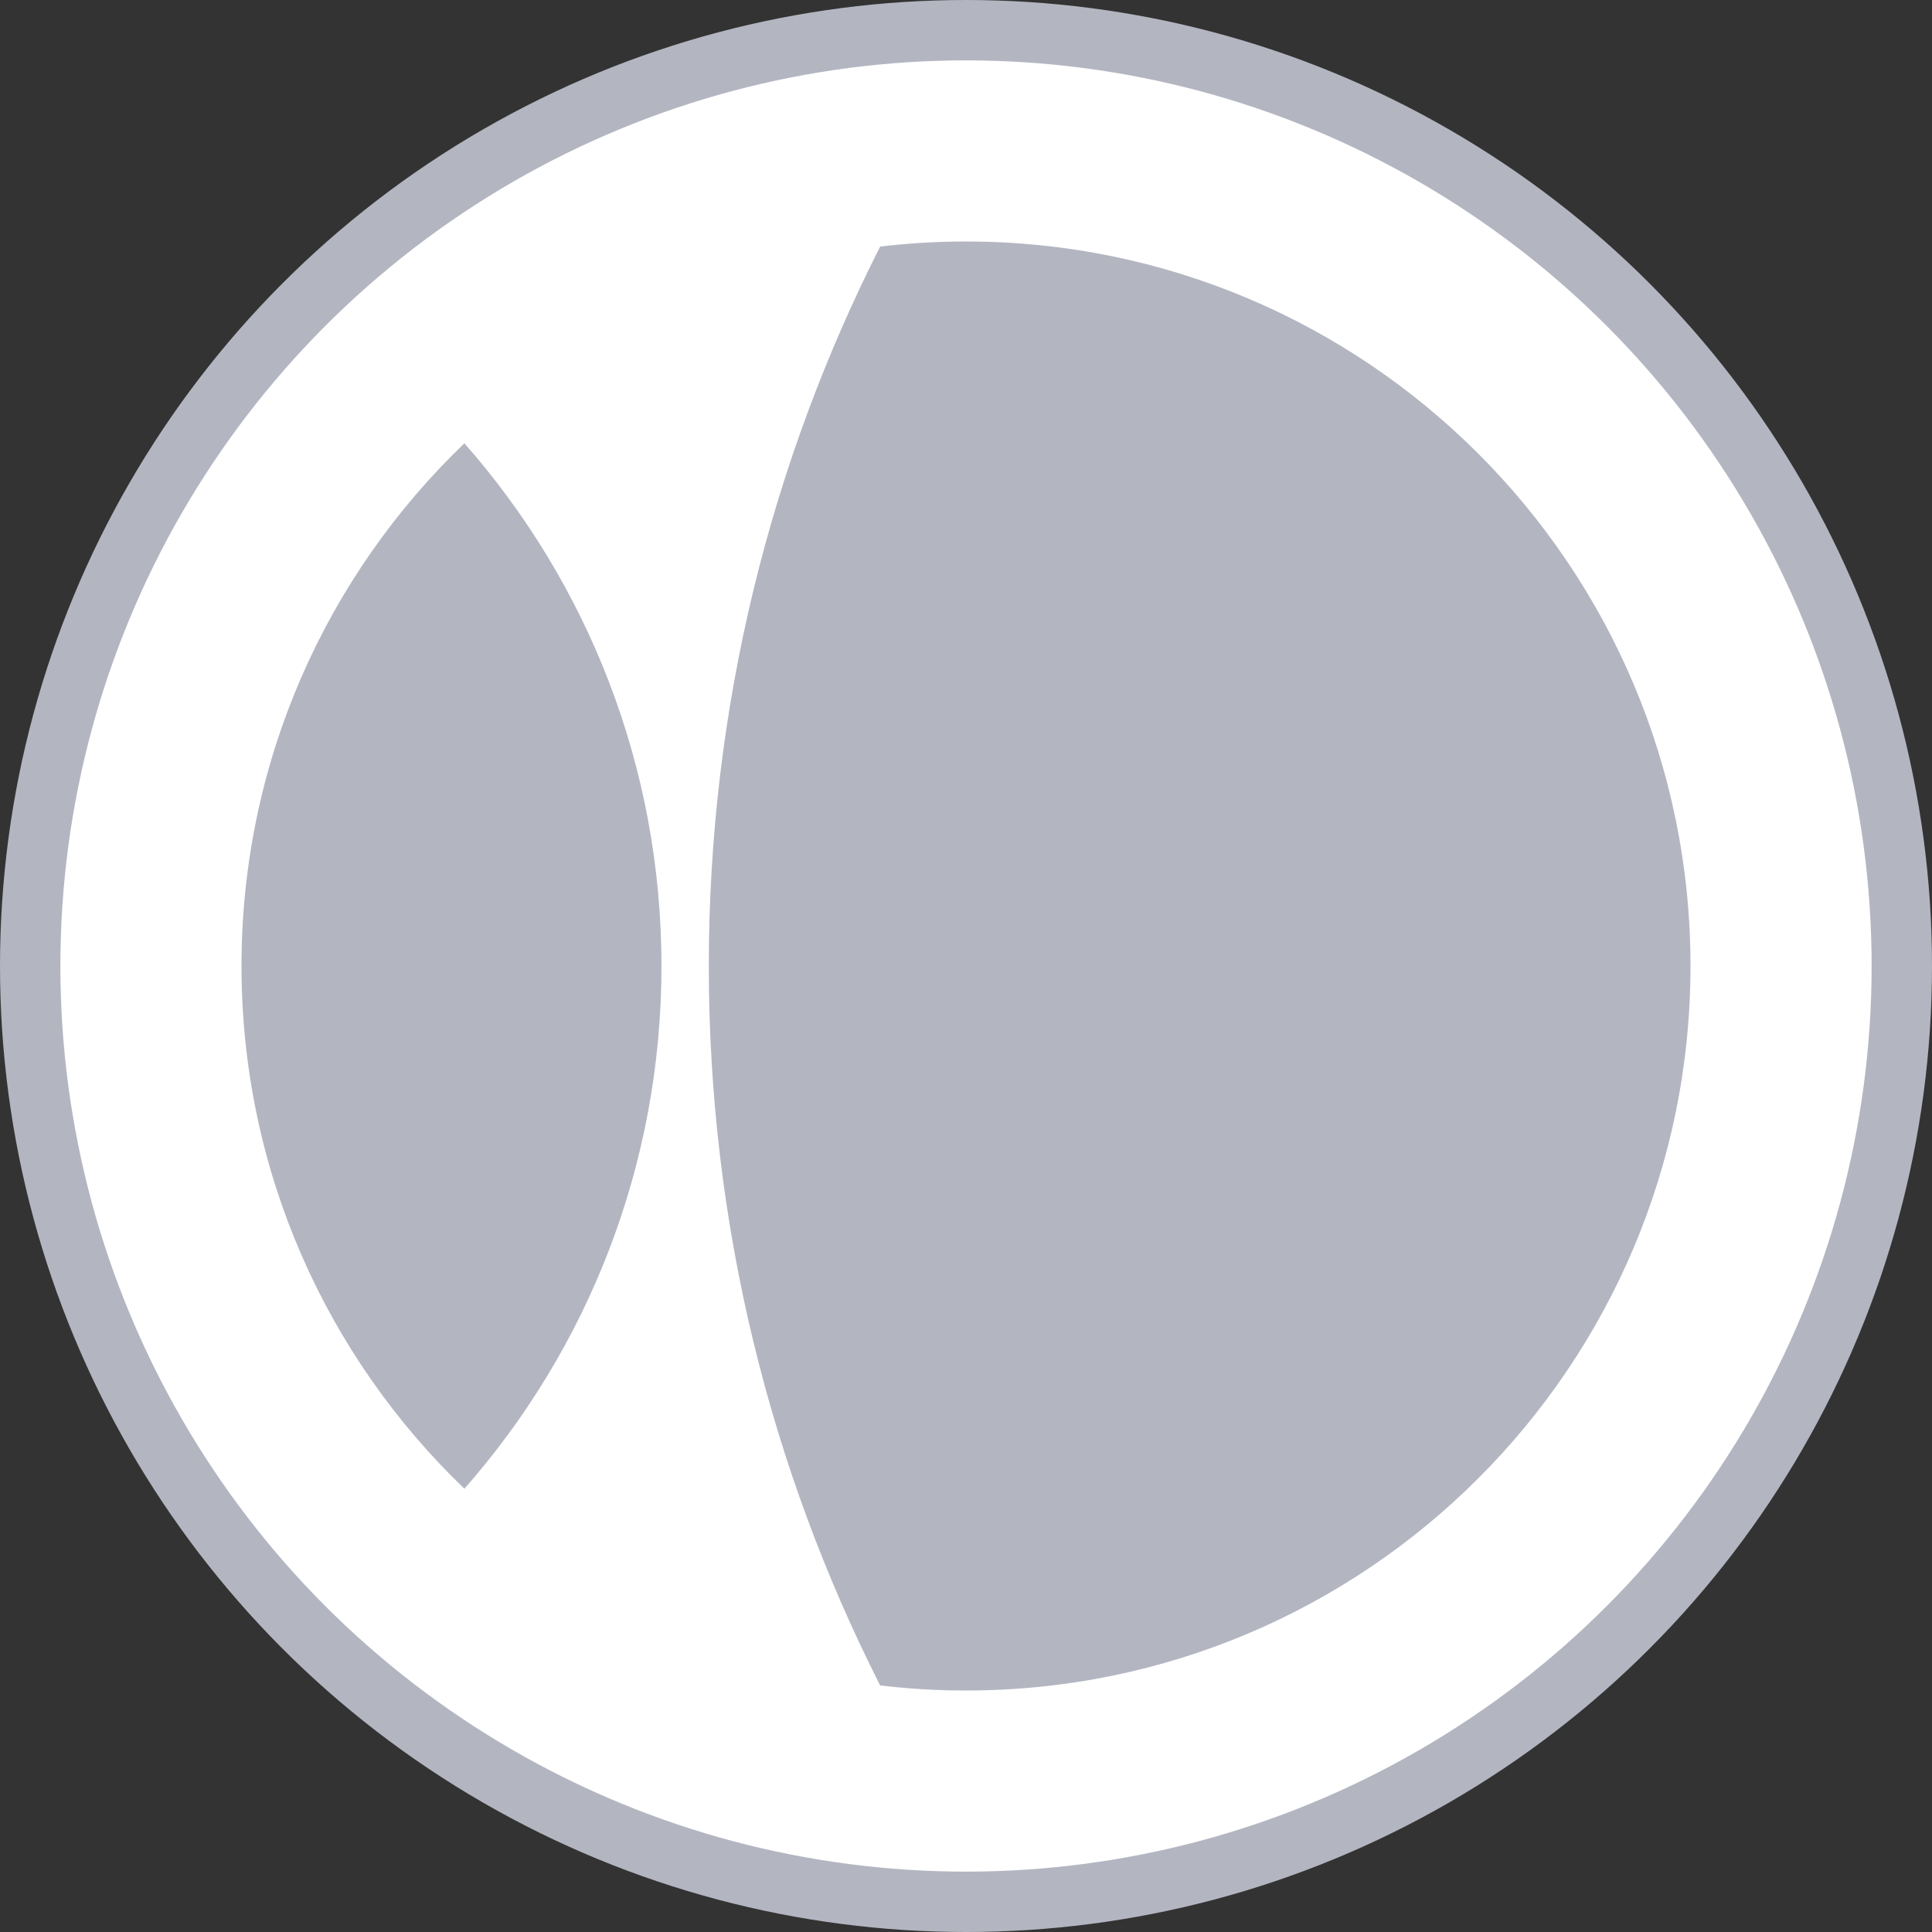
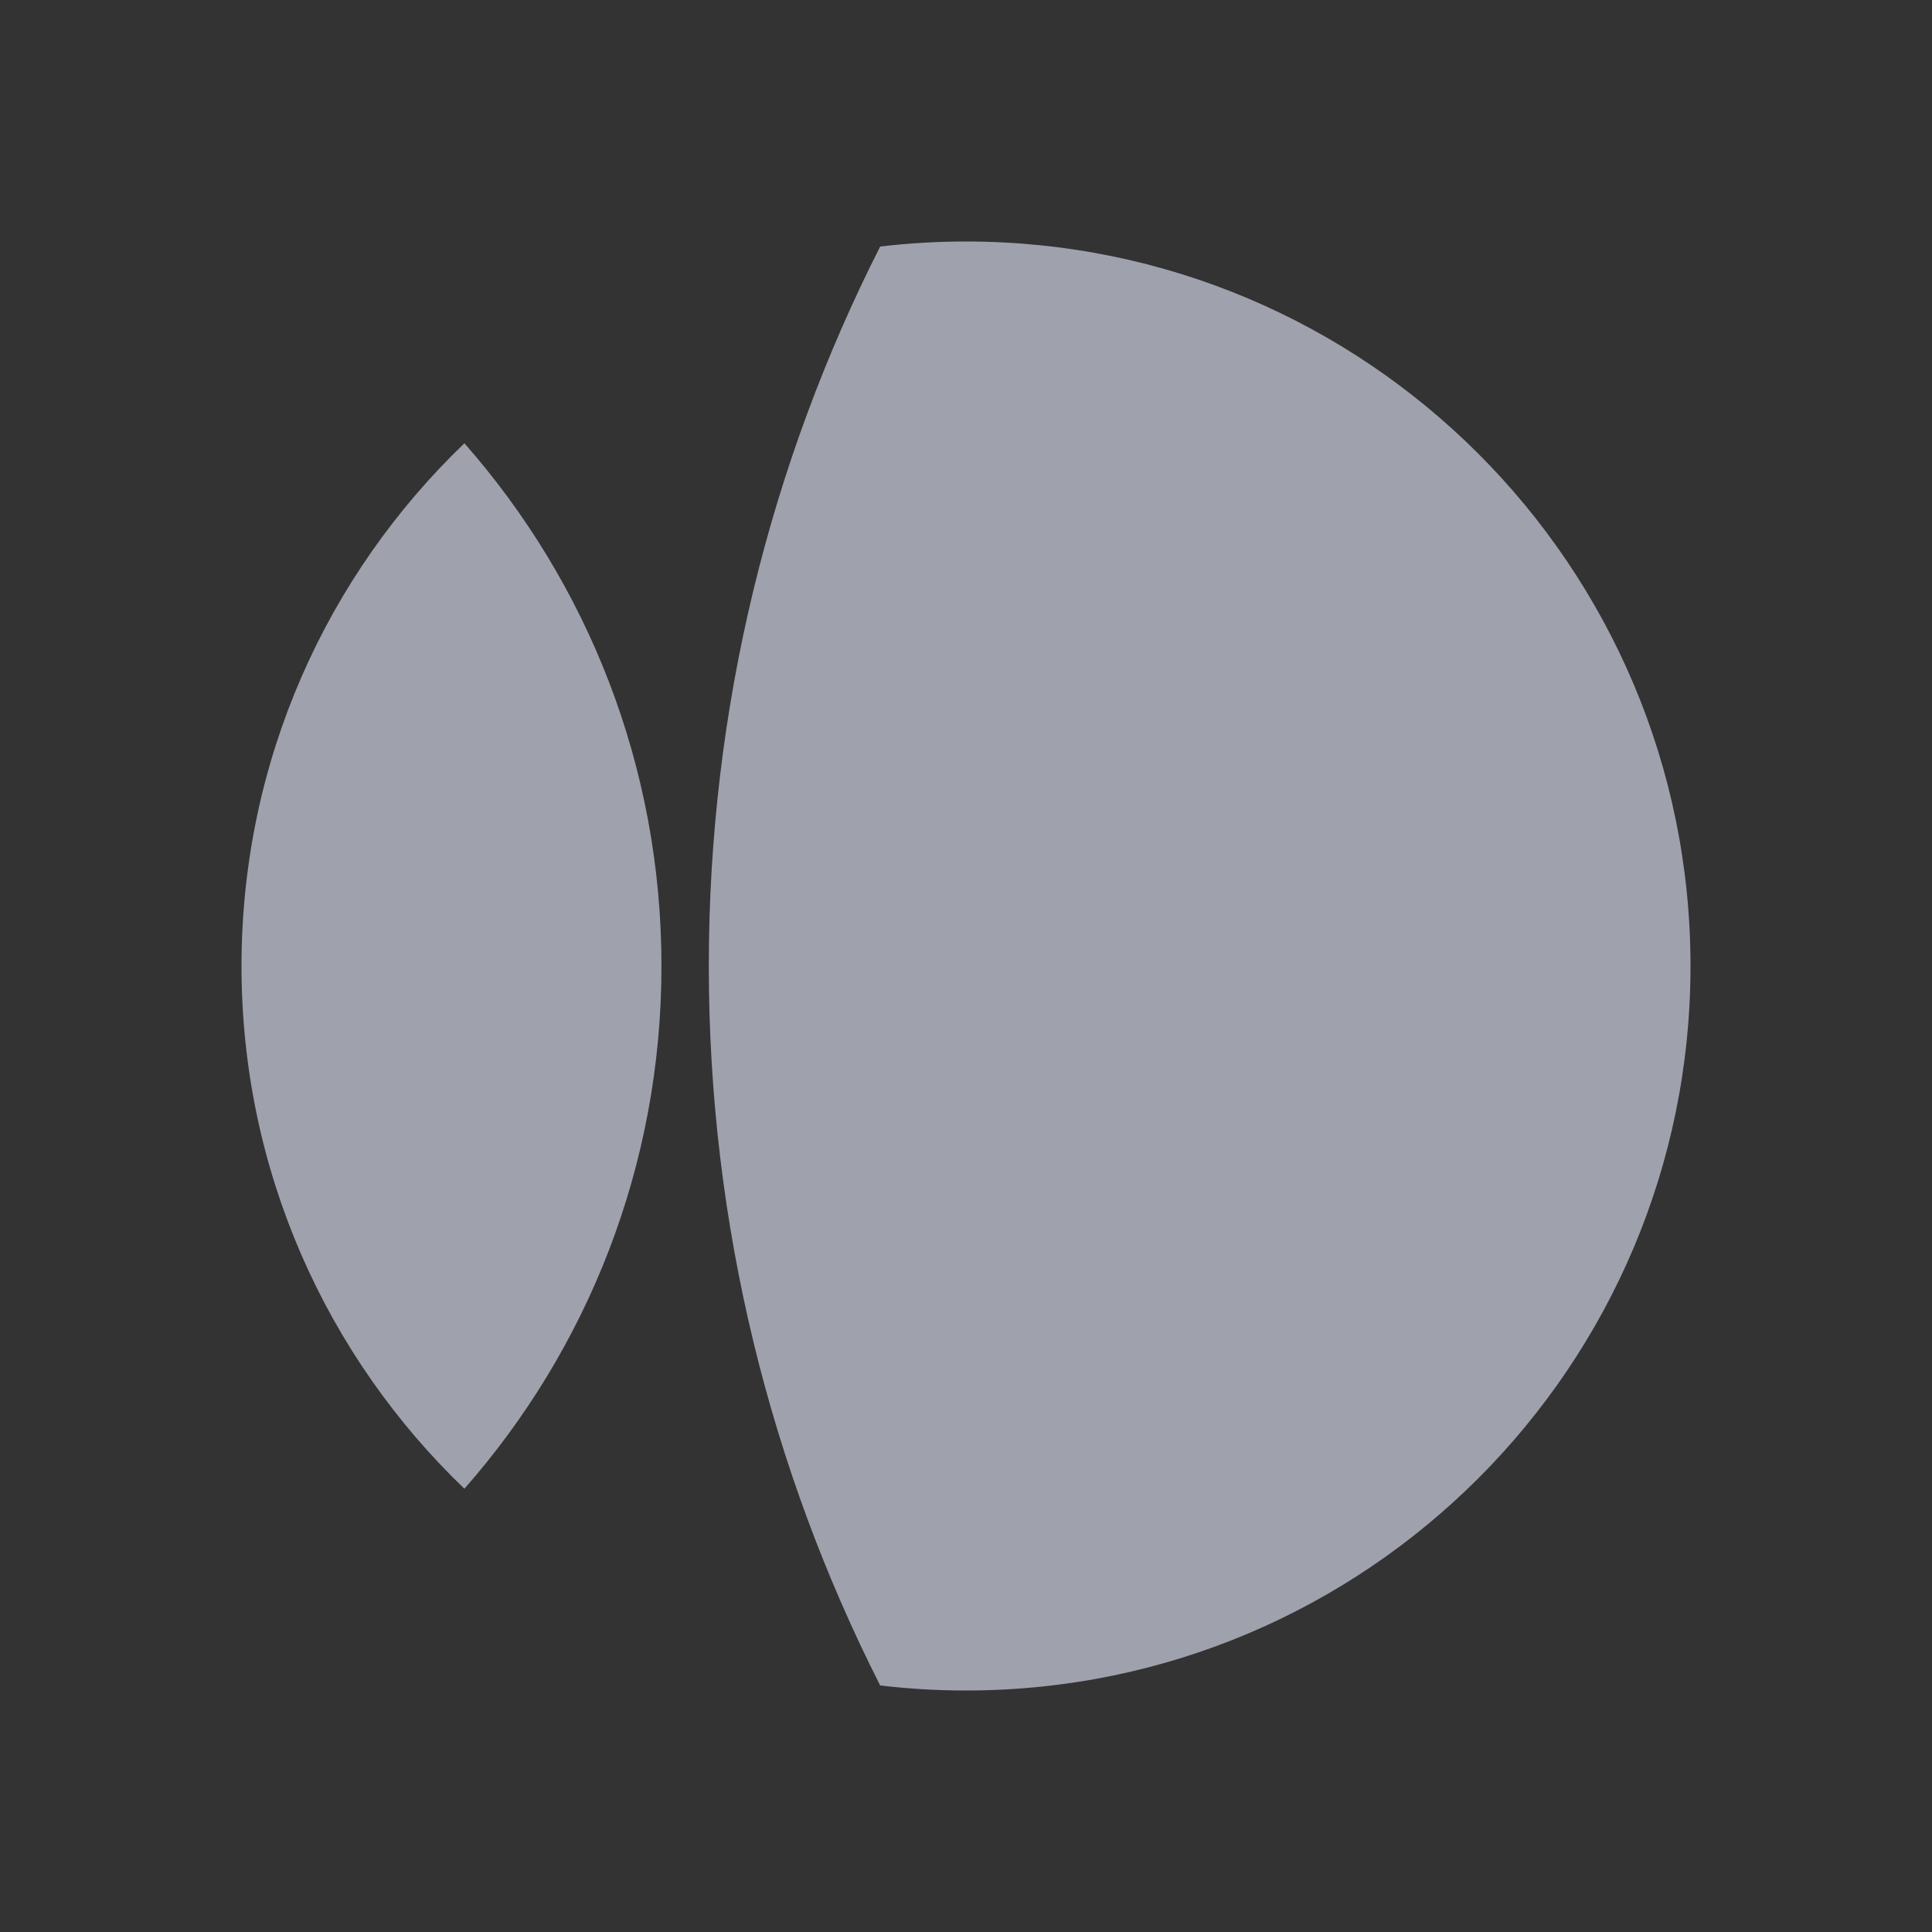
<svg xmlns="http://www.w3.org/2000/svg" width="16" height="16" viewBox="0 0 16 16" fill="none">
  <rect x="0" y="0" width="16" height="16" fill="#333333" stroke="none" />
-   <circle cx="8" cy="8" r="7.75" fill="white" stroke="#B3B6C1" stroke-width="0.5" />
  <g opacity="0.9">
    <path fill-rule="evenodd" clip-rule="evenodd" d="M7.289 13.958C7.522 13.986 7.759 14 8 14C11.314 14 14 11.314 14 8C14 4.686 11.314 2 8 2C7.759 2 7.522 2.014 7.289 2.042C6.382 3.832 5.87 5.856 5.87 8C5.87 10.144 6.382 12.168 7.289 13.958ZM3.846 12.329C2.708 11.237 2 9.701 2 8C2 6.299 2.708 4.763 3.846 3.671C4.862 4.826 5.478 6.341 5.478 8C5.478 9.659 4.862 11.174 3.846 12.329Z" fill="#ABAEBA" />
  </g>
</svg>